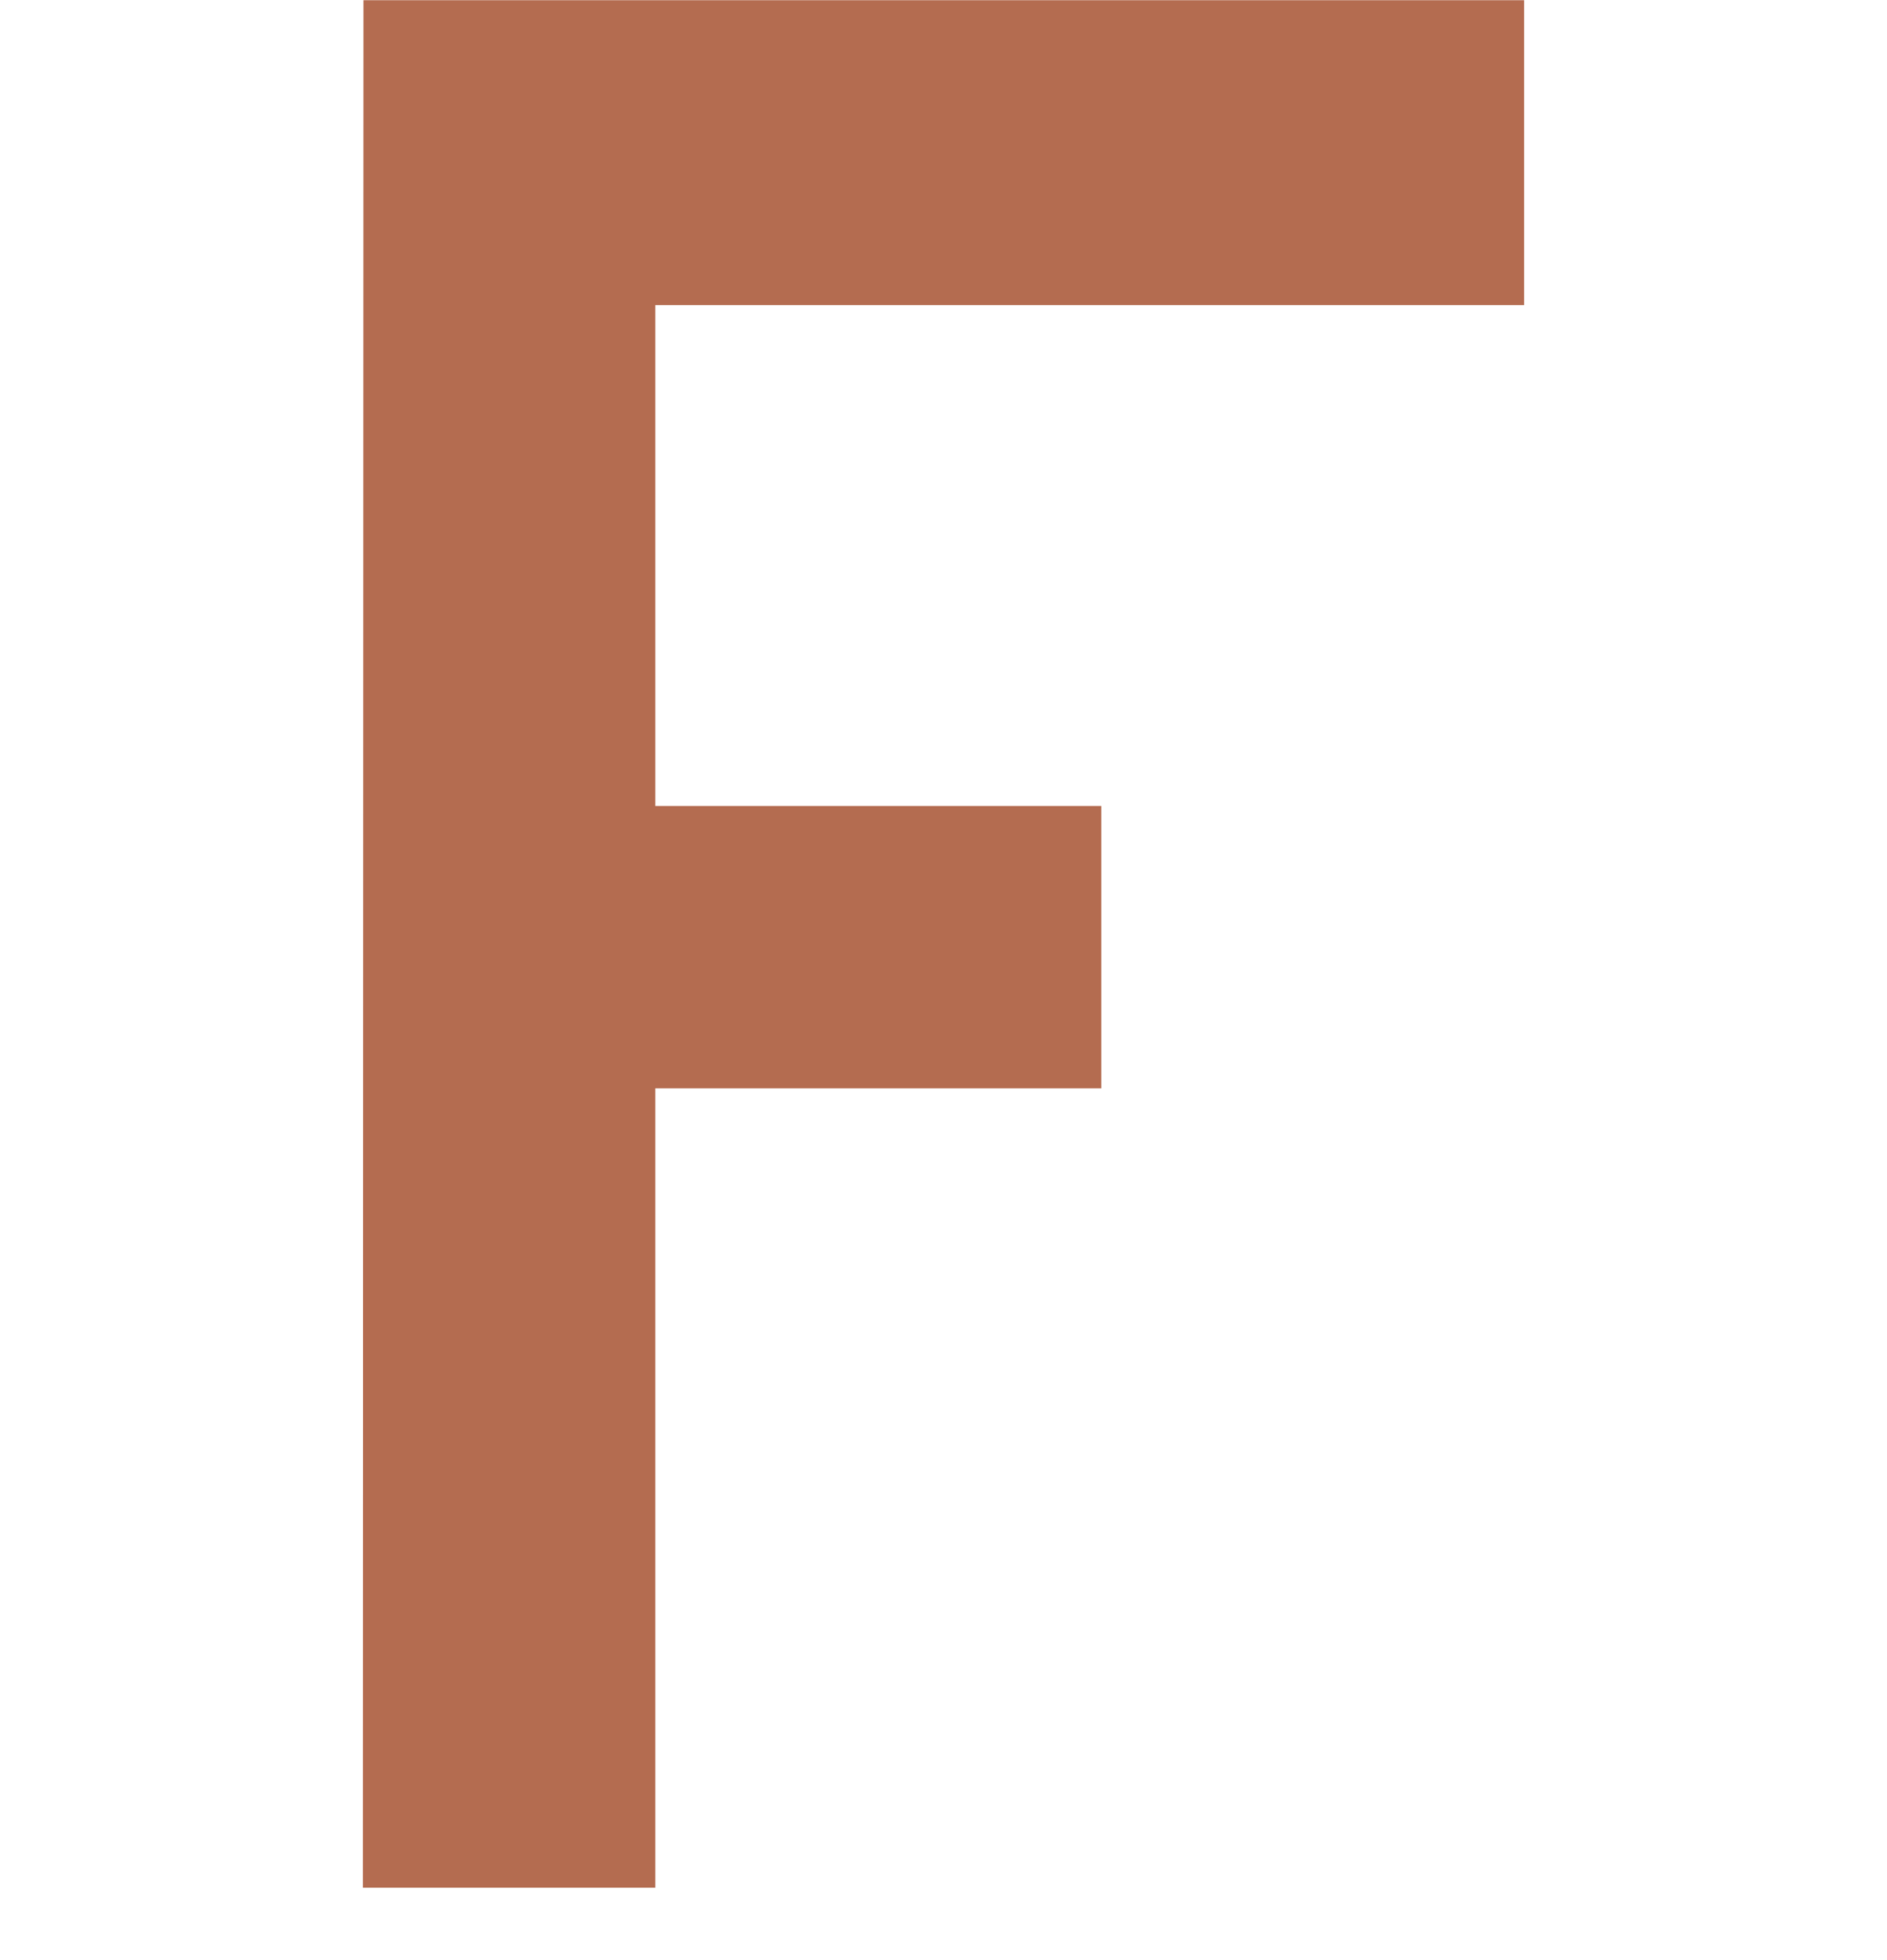
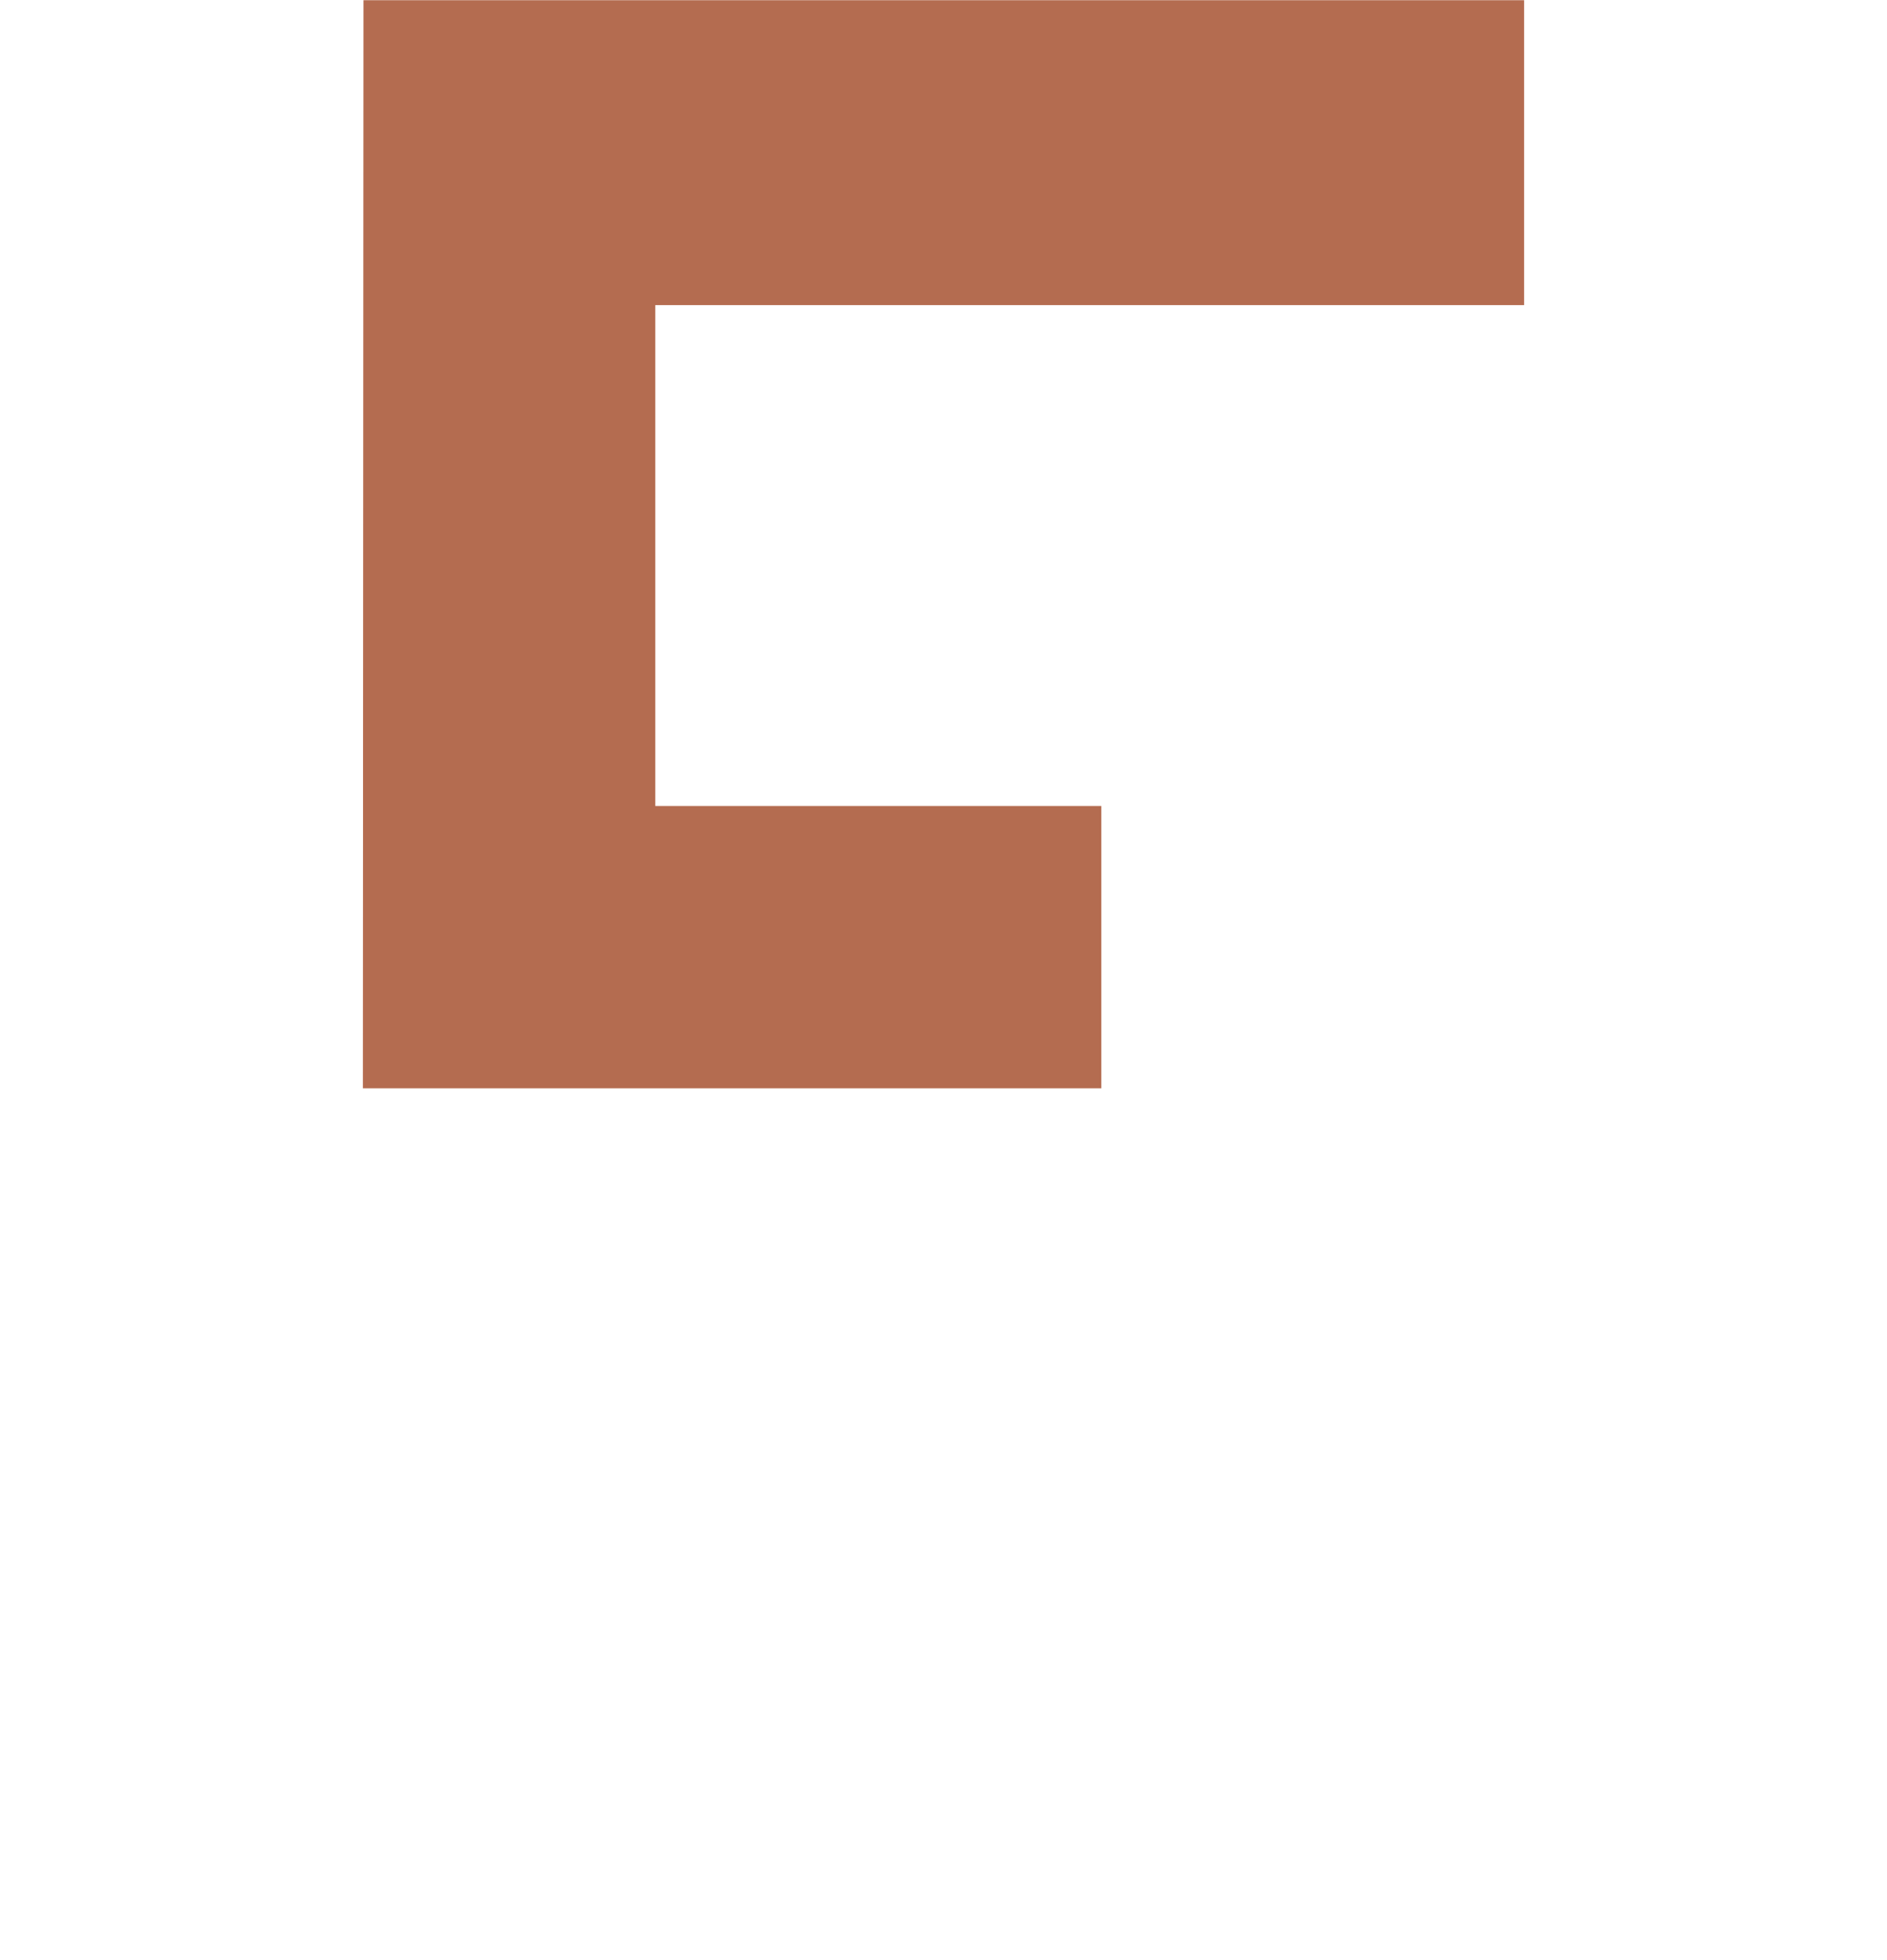
<svg xmlns="http://www.w3.org/2000/svg" width="26" height="27" viewBox="0 0 26 27" fill="none">
-   <path d="M5.008 0.003H21V4.203H9.029V11.102H15.174V14.991H9.029V26.003H5L5.008 0.003Z" fill="#B46C50" />
+   <path d="M5.008 0.003H21V4.203H9.029V11.102H15.174V14.991H9.029H5L5.008 0.003Z" fill="#B46C50" />
</svg>